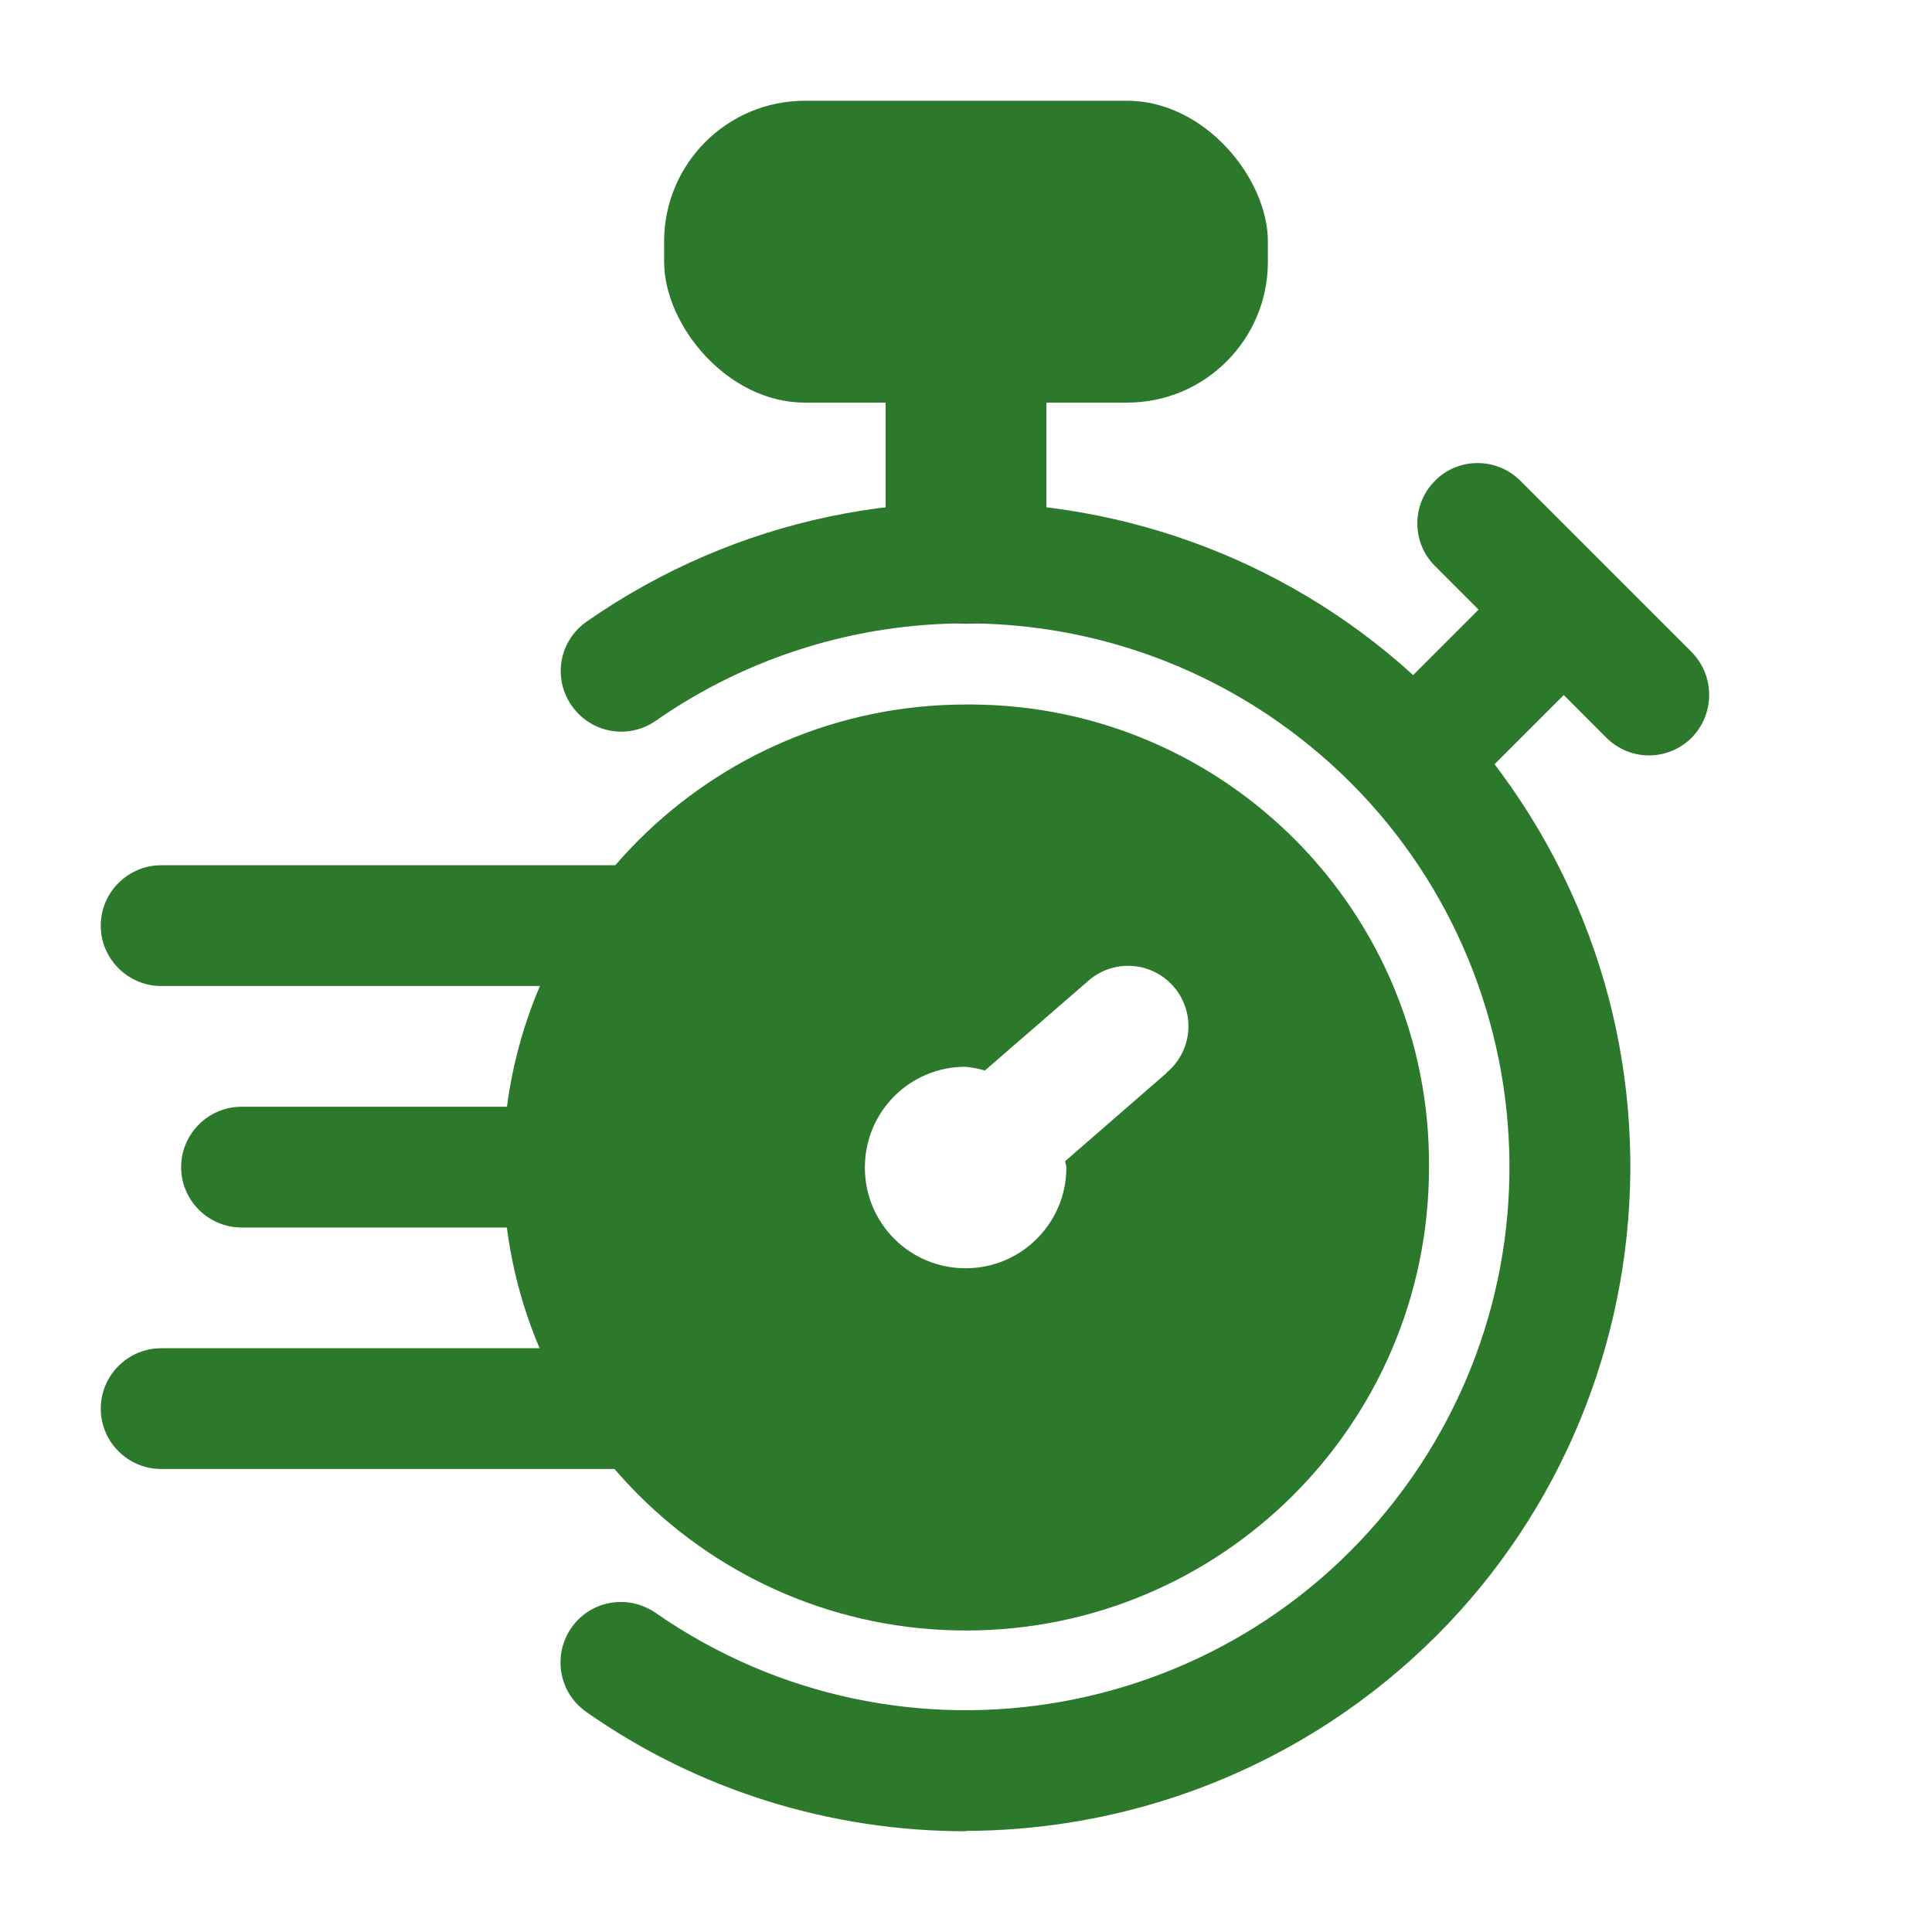
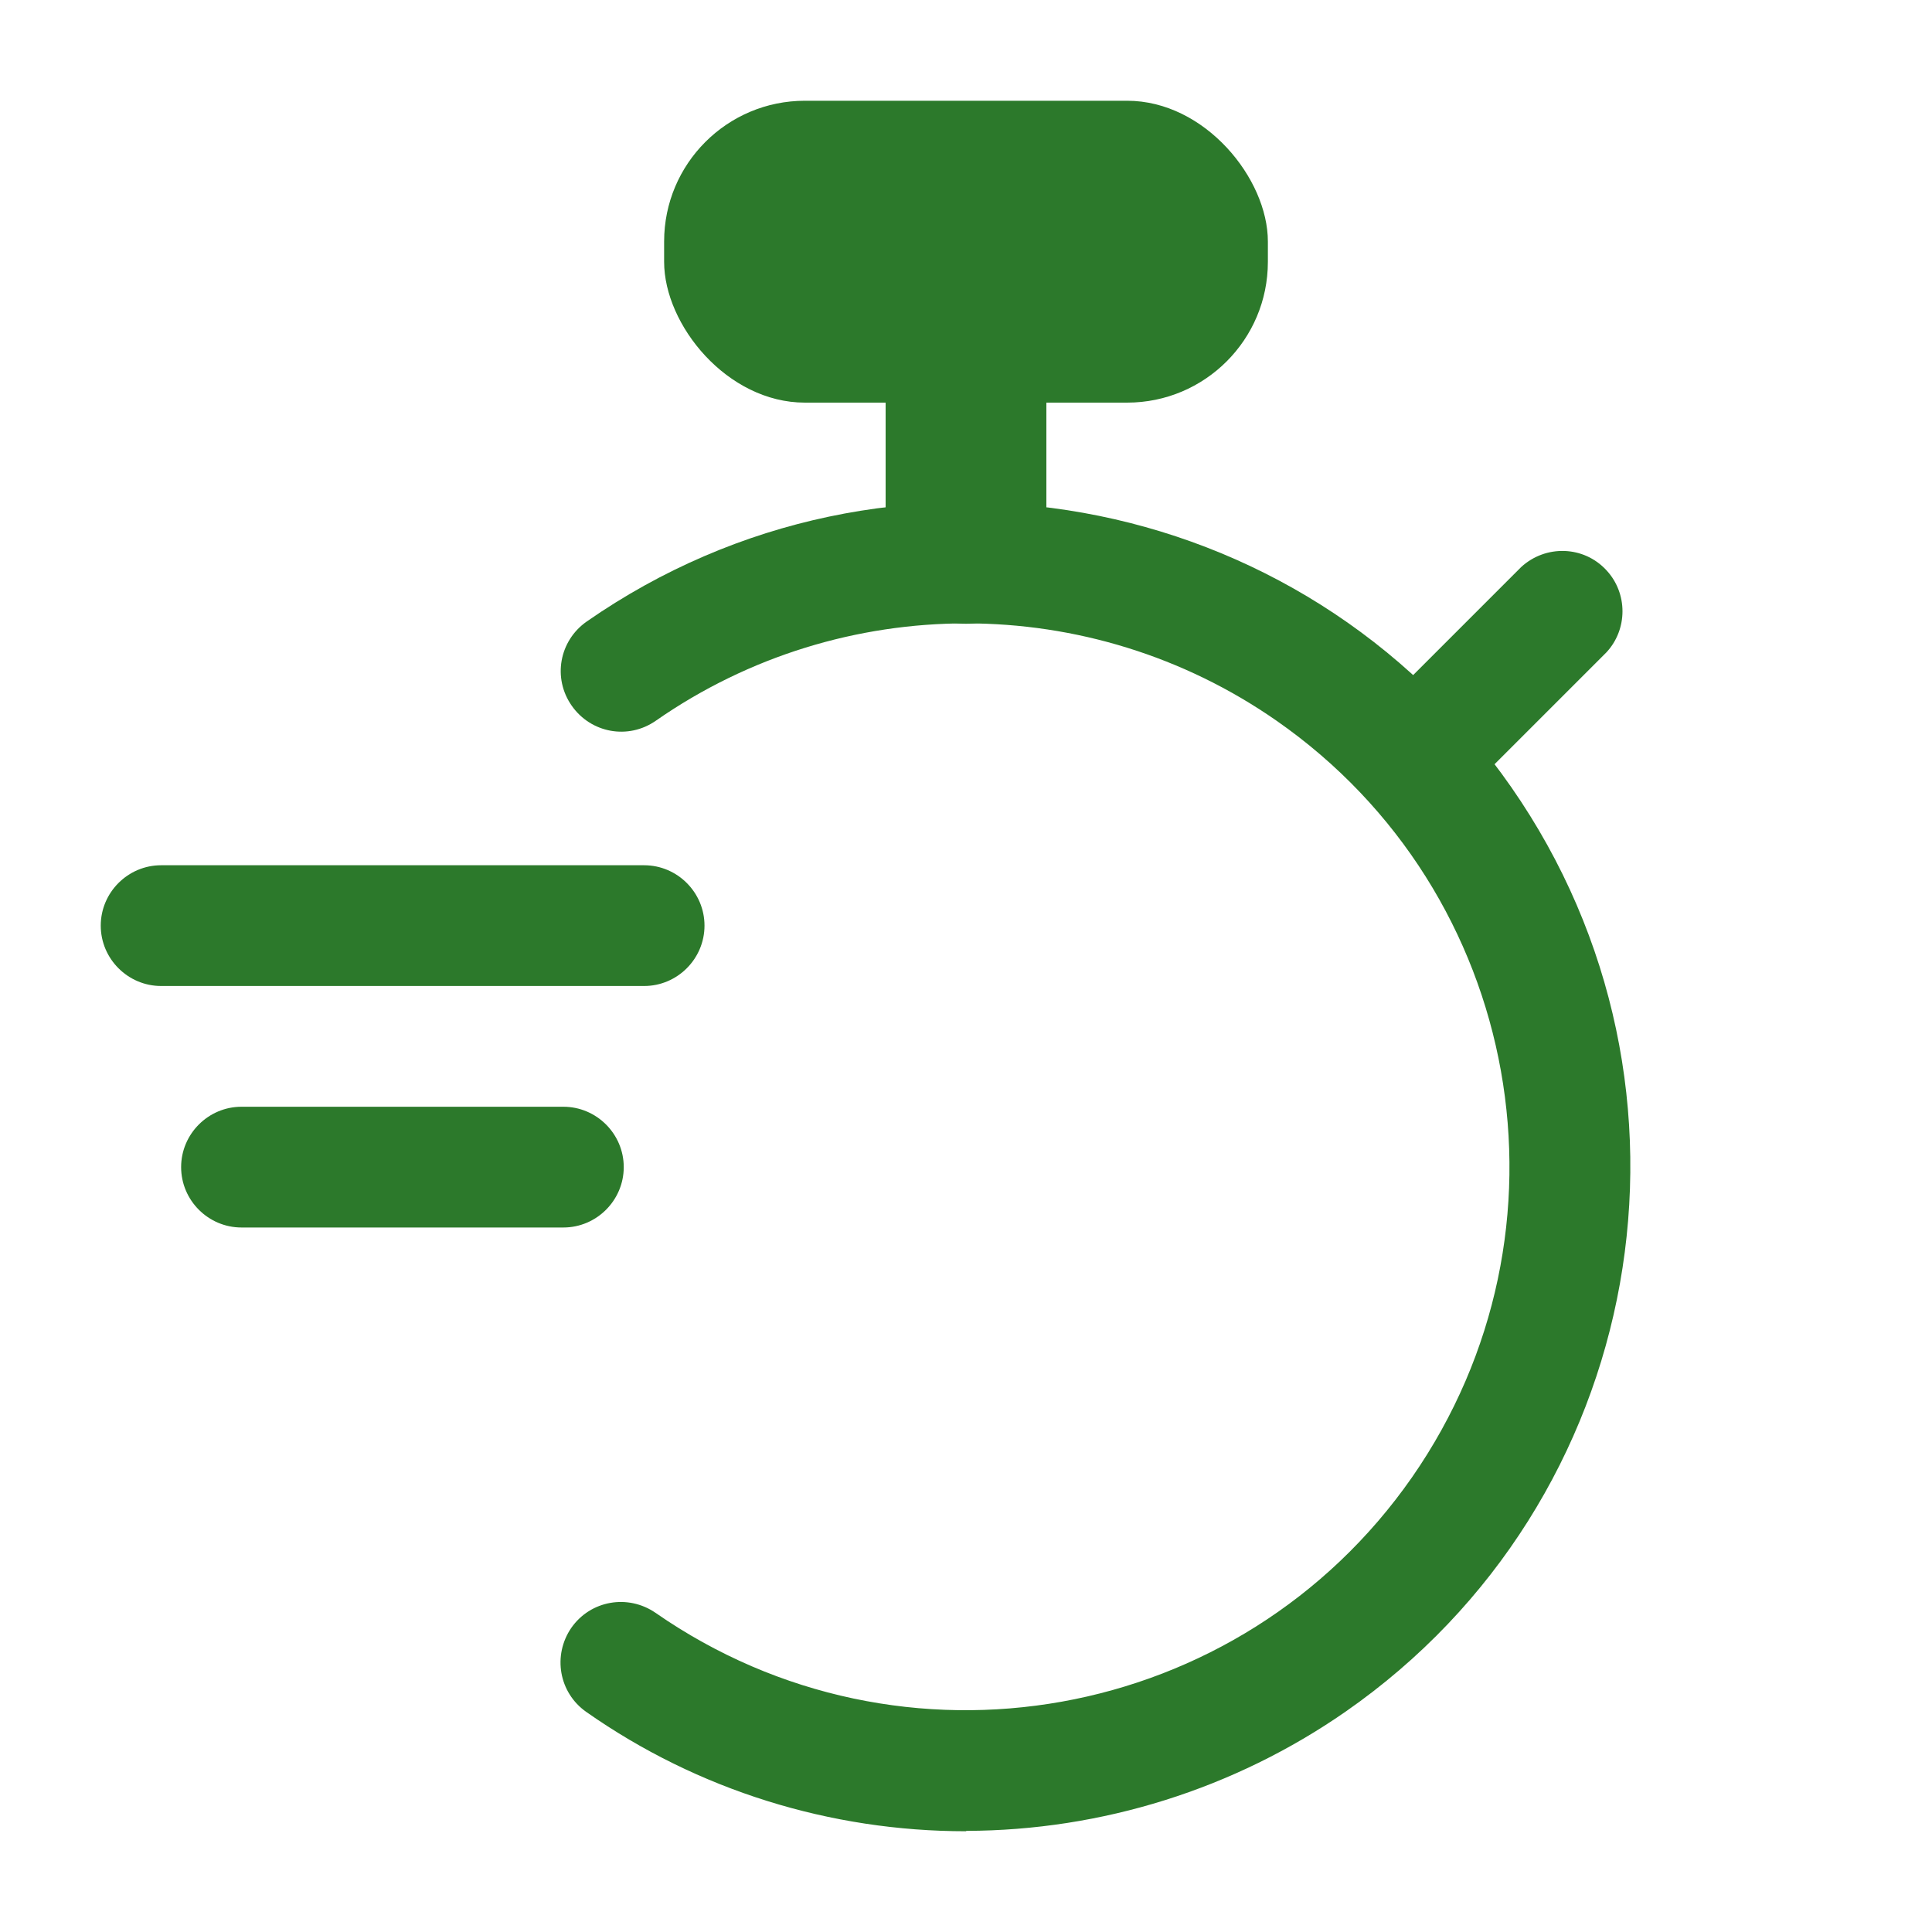
<svg xmlns="http://www.w3.org/2000/svg" viewBox="0 0 512 512" version="1.1" id="Layer_1">
  <defs>
    <style>
      .st0 {
        fill: #2c792b;
      }
    </style>
  </defs>
-   <path d="M437,200.2c-4.2,0-8.3-1.7-11.3-4.7l-45.2-45.3c-6.4-6.1-6.5-16.3-.4-22.6,6.1-6.4,16.3-6.5,22.6-.4.1.1.3.3.4.4l45.2,45.2c6.2,6.3,6.2,16.4,0,22.7-3,3-7.1,4.7-11.3,4.7Z" class="st0" />
  <path d="M376.7,215.3c-8.8,0-16-7.2-16-16,0-4.2,1.7-8.3,4.7-11.3l37.7-37.7c6.5-6,16.6-5.7,22.6.8,5.7,6.1,5.7,15.7,0,21.8l-37.7,37.7c-3,3-7.1,4.7-11.3,4.7h0Z" class="st0" />
  <path d="M149.3,325.3h-85.3c-8.8,0-16-7.2-16-16s7.2-16,16-16h85.3c8.8,0,16,7.2,16,16s-7.2,16-16,16Z" class="st0" />
  <path d="M170.7,261.3H42.7c-8.8,0-16-7.2-16-16s7.2-16,16-16h128c8.8,0,16,7.2,16,16s-7.2,16-16,16Z" class="st0" />
-   <path d="M170.7,389.3H42.7c-8.8,0-16-7.2-16-16s7.2-16,16-16h128c8.8,0,16,7.2,16,16s-7.2,16-16,16Z" class="st0" />
  <rect ry="37.3" rx="37.3" height="80" width="160" y="26.7" x="176" class="st0" />
  <path d="M256,165.3c-11.8,0-21.3-7.2-21.3-16v-42.7c0-8.8,9.6-16,21.3-16s21.3,7.2,21.3,16v42.7c0,8.8-9.6,16-21.3,16Z" class="st0" />
-   <path d="M256,186.7c-67.7,0-122.7,54.9-122.7,122.7s54.9,122.7,122.7,122.7,122.7-54.9,122.7-122.7c.5-67.3-53.6-122.2-120.9-122.7-.6,0-1.2,0-1.8,0ZM309.1,284.4l-26.8,23.3c0,.6.3,1.1.3,1.7,0,14.7-11.9,26.7-26.7,26.7s-26.7-11.9-26.7-26.7,11.9-26.7,26.7-26.7c1.7.2,3.5.5,5.1,1l27.1-23.5c6.5-6,16.6-5.6,22.6.9s5.6,16.6-.9,22.6c-.2.2-.5.4-.7.6h0Z" class="st0" />
  <path d="M256,485.3c-36,0-71.1-10.9-100.6-31.6-7.3-5.1-9-15-4-22.3,5.1-7.3,15-9,22.3-4h0c65.3,45.4,155,29.4,200.5-35.9,45.4-65.3,29.4-155-35.9-200.5-49.4-34.4-115.1-34.4-164.5,0-7.3,5.1-17.2,3.3-22.3-4-5.1-7.3-3.3-17.2,4-22.3,79.8-55.5,189.5-35.9,245,43.9,55.5,79.8,35.9,189.5-43.9,245-29.5,20.5-64.6,31.5-100.5,31.6Z" class="st0" />
</svg>